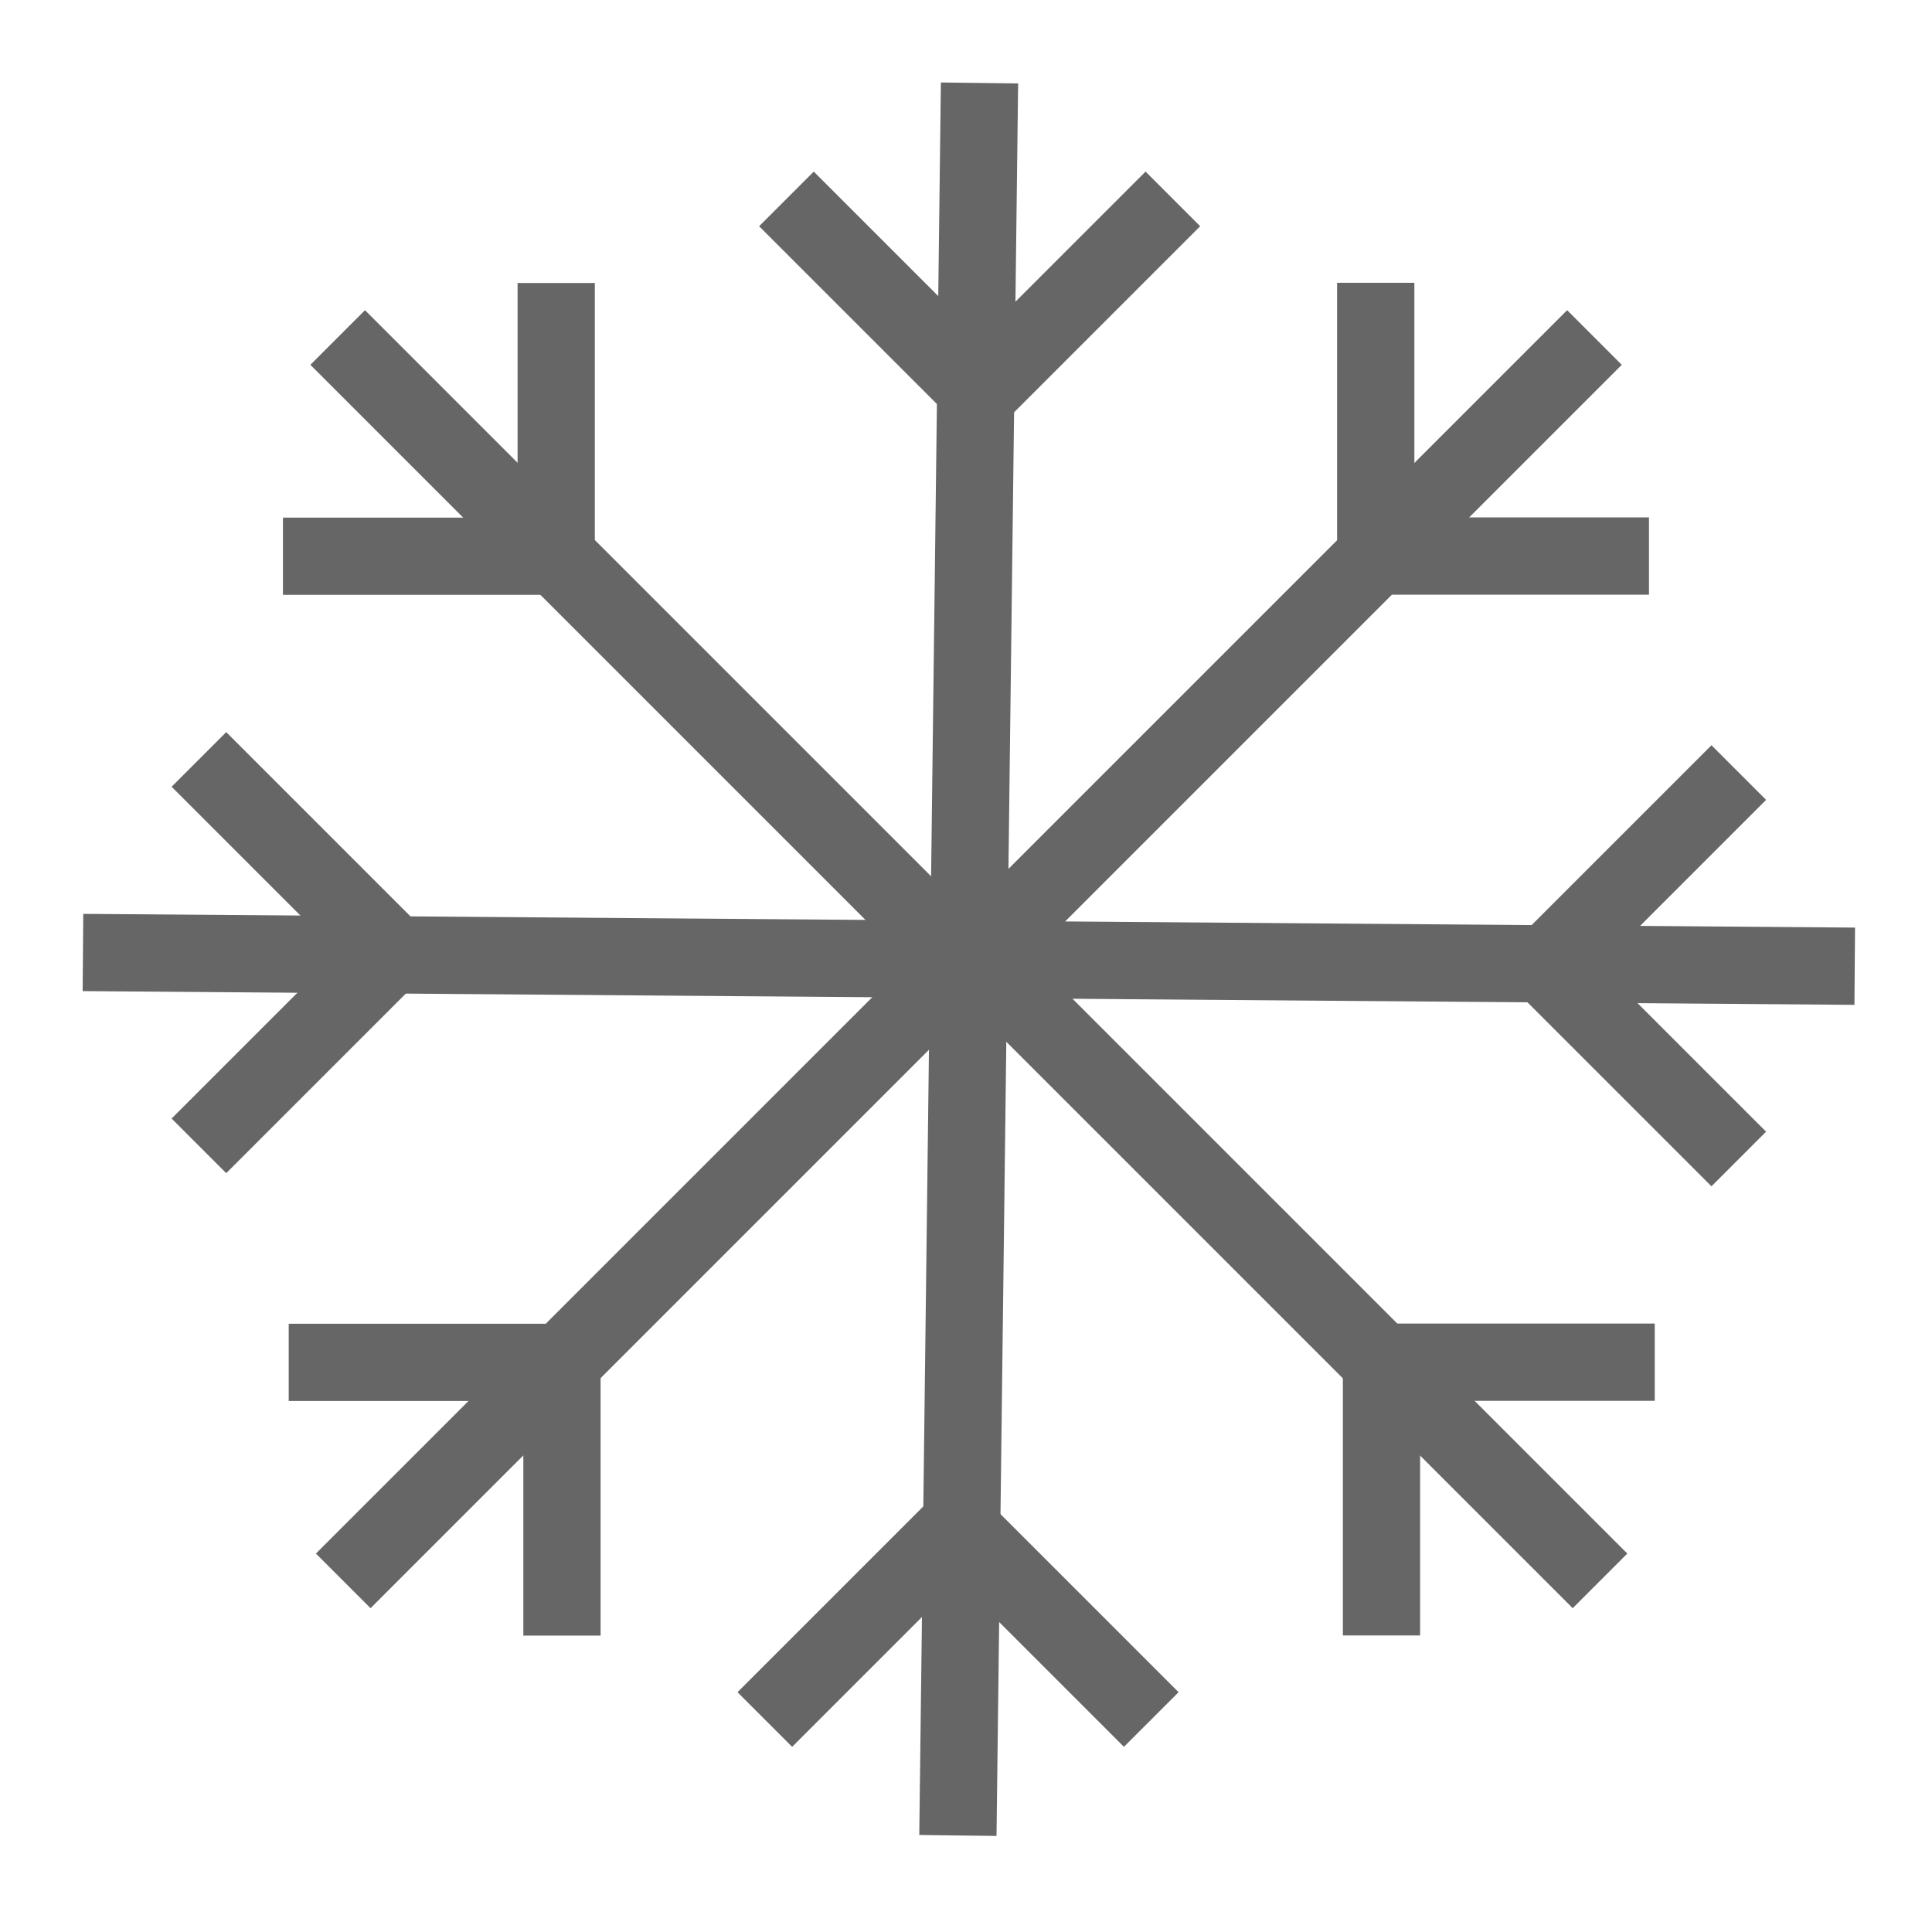
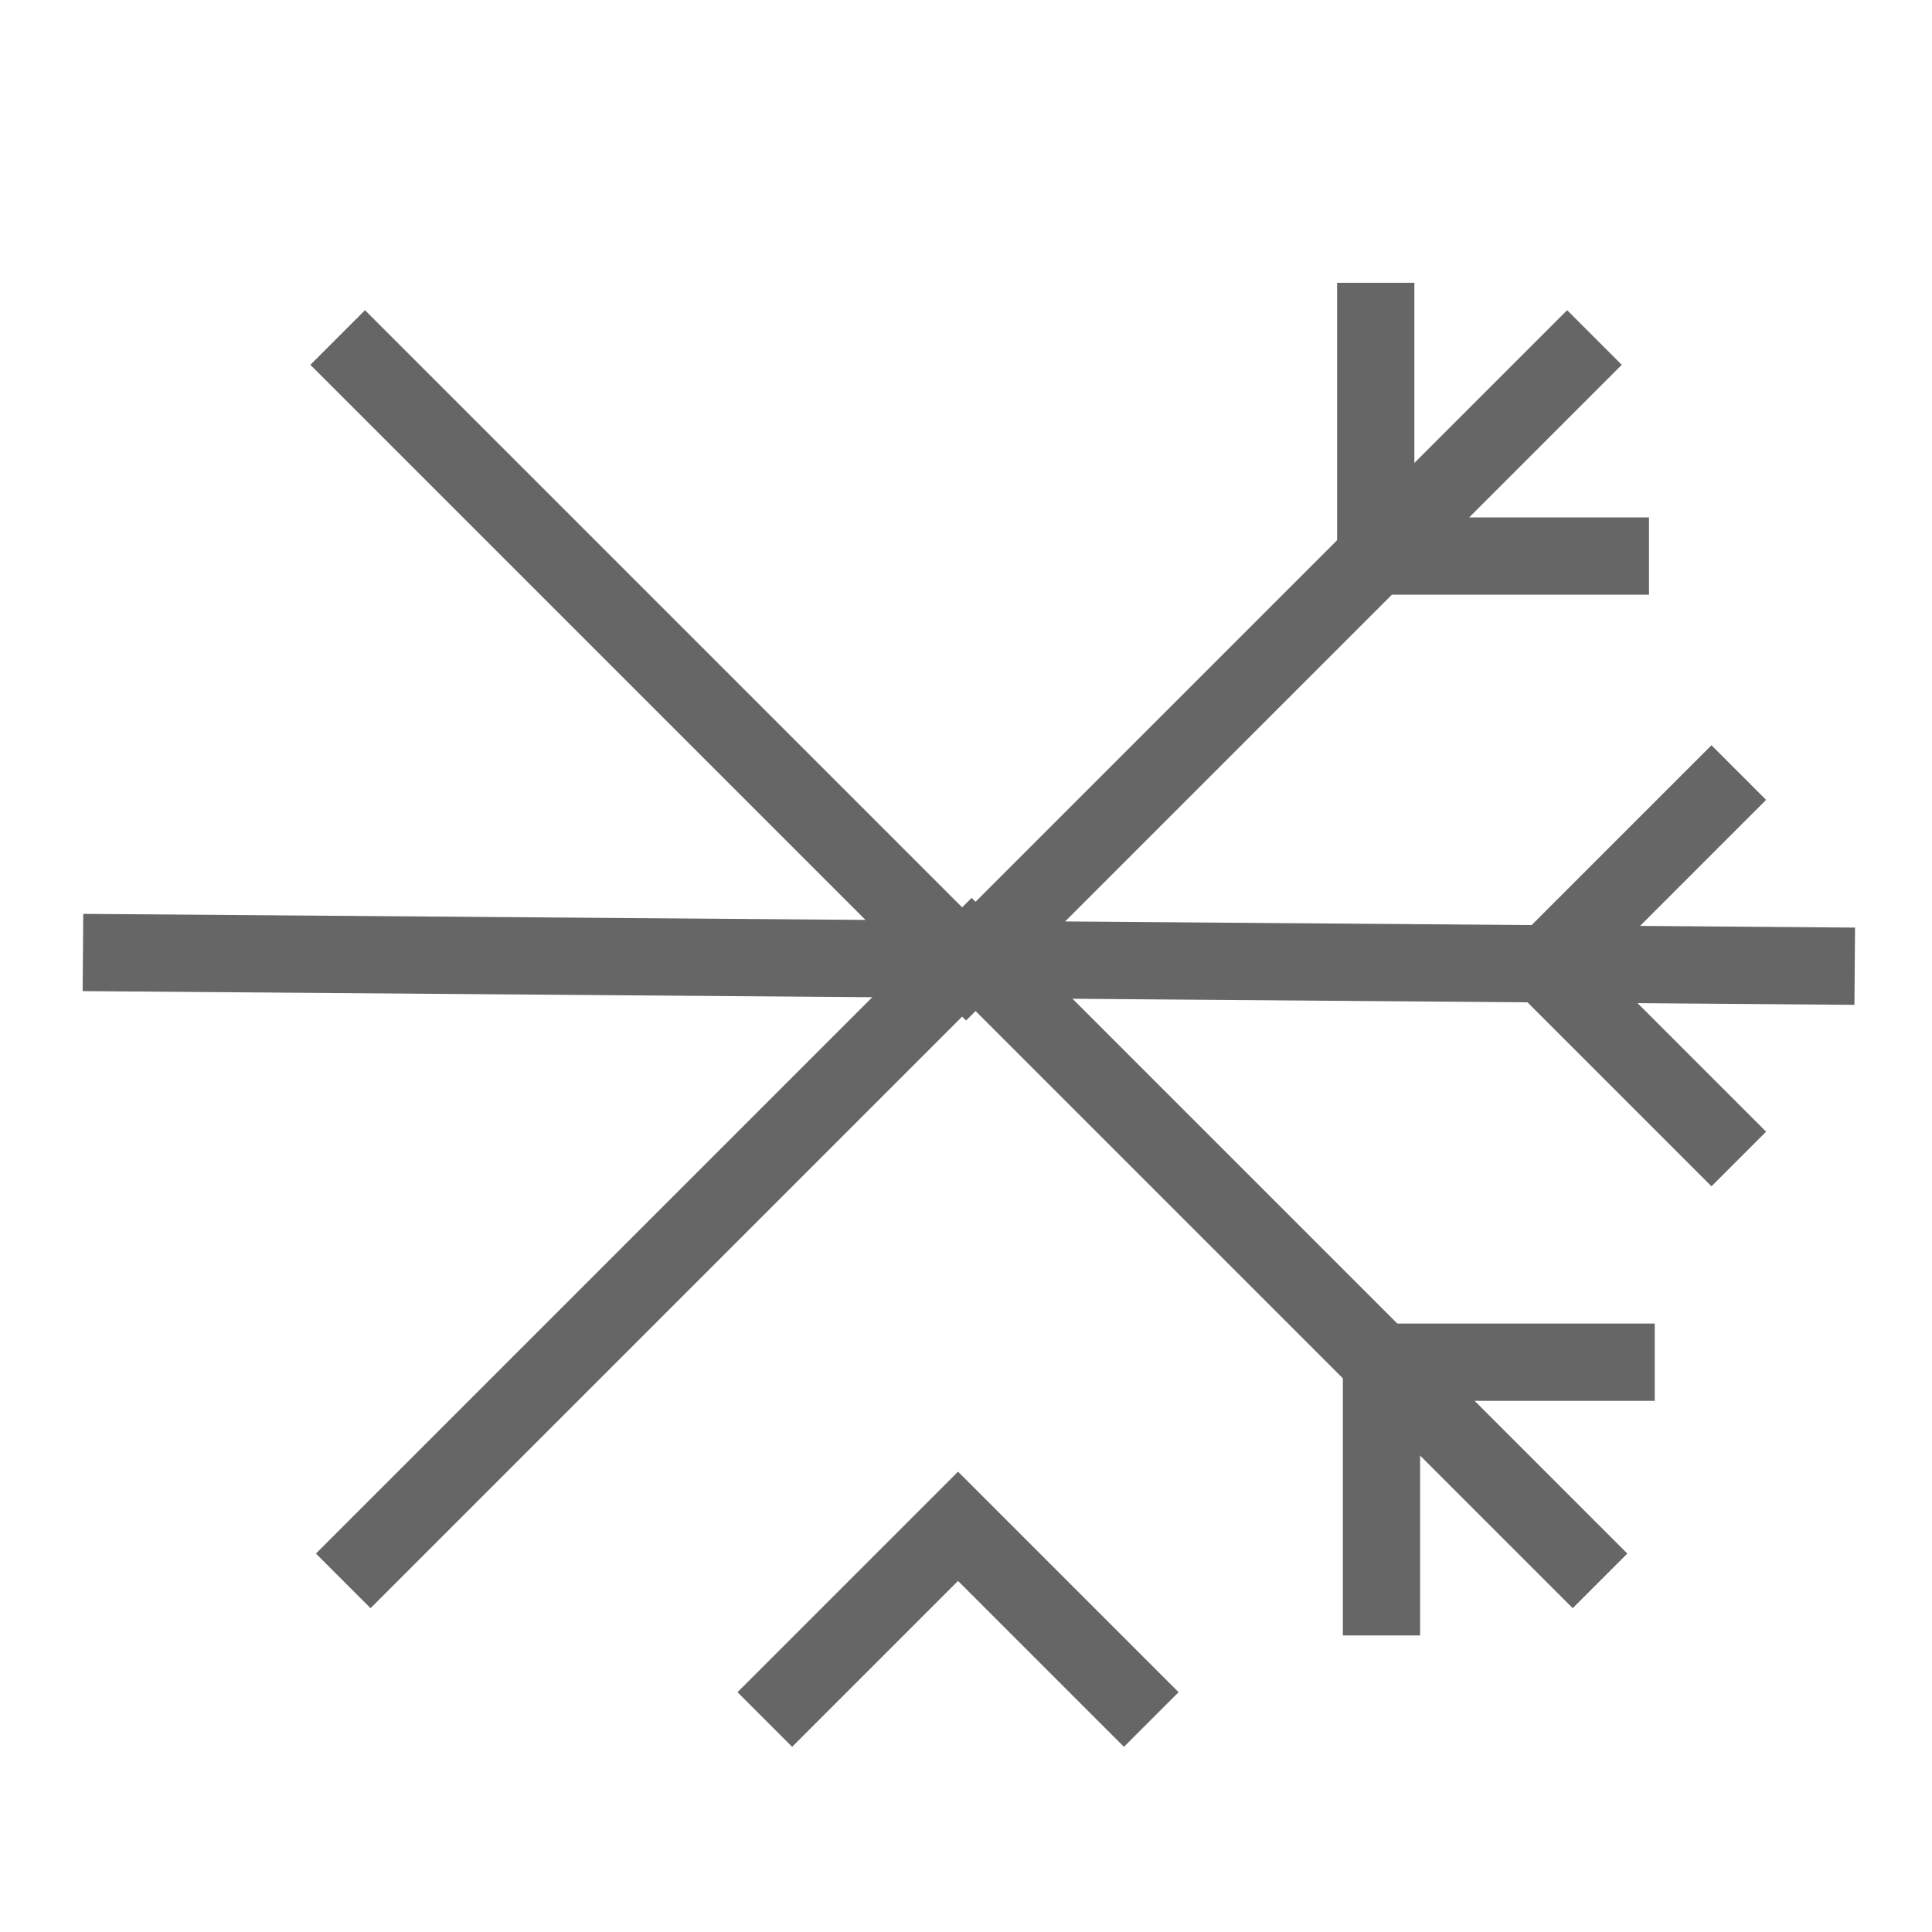
<svg xmlns="http://www.w3.org/2000/svg" xmlns:ns1="http://www.inkscape.org/namespaces/inkscape" xmlns:ns2="http://sodipodi.sourceforge.net/DTD/sodipodi-0.dtd" width="50" height="50" viewBox="0 0 13.229 13.229" version="1.1" id="svg8" ns1:version="0.92.4 5da689c313, 2019-01-14" ns2:docname="snowflake.svg">
  <defs id="defs2" />
  <ns2:namedview id="base" pagecolor="#ffffff" bordercolor="#666666" borderopacity="1.0" ns1:pageopacity="0.0" ns1:pageshadow="2" ns1:zoom="1.979899" ns1:cx="41.547222" ns1:cy="0.08680106" ns1:document-units="mm" ns1:current-layer="layer1" showgrid="true" units="px" showguides="true" ns1:guide-bbox="true" ns1:window-width="1916" ns1:window-height="1037" ns1:window-x="0" ns1:window-y="20" ns1:window-maximized="0">
    <ns2:guide position="6.615,6.615" orientation="1,0" id="guide815" ns1:locked="true" ns1:label="" ns1:color="rgb(0,0,255)" />
    <ns2:guide position="6.615,6.615" orientation="0,1" id="guide817" ns1:locked="true" ns1:label="" ns1:color="rgb(0,0,255)" />
    <ns1:grid type="xygrid" id="grid819" />
  </ns2:namedview>
  <g ns1:label="Ebene 1" ns1:groupmode="layer" id="layer1" transform="translate(0,-283.771)">
    <g id="g4647" style="stroke:#666666">
      <g id="g4602" style="stroke:#666666">
        <g id="g4548" transform="translate(0.094,0.039)" style="stroke:#666666">
-           <path ns1:connector-curvature="0" id="path4526" d="m 7.937,285.094 -1.323,1.323 -1.323,-1.323" style="fill:none;stroke:#666666;stroke-width:0.529;stroke-linecap:butt;stroke-linejoin:miter;stroke-miterlimit:4;stroke-dasharray:none;stroke-opacity:1" />
-         </g>
+           </g>
        <g id="g4548-6" transform="rotate(45,6.615,290.385)" style="stroke:#666666">
          <path ns1:connector-curvature="0" id="path4526-1" d="m 7.937,285.094 -1.323,1.323 -1.323,-1.323" style="fill:none;stroke:#666666;stroke-width:0.529;stroke-linecap:butt;stroke-linejoin:miter;stroke-miterlimit:4;stroke-dasharray:none;stroke-opacity:1" />
        </g>
      </g>
      <g transform="rotate(90,6.615,290.385)" id="g4548-7" style="stroke:#666666">
        <path style="fill:none;stroke:#666666;stroke-width:0.529;stroke-linecap:butt;stroke-linejoin:miter;stroke-miterlimit:4;stroke-dasharray:none;stroke-opacity:1" d="m 7.937,285.094 -1.323,1.323 -1.323,-1.323" id="path4526-5" ns1:connector-curvature="0" />
      </g>
      <g transform="rotate(135,6.653,290.347)" id="g4548-6-7" style="stroke:#666666">
        <path style="fill:none;stroke:#666666;stroke-width:0.529;stroke-linecap:butt;stroke-linejoin:miter;stroke-miterlimit:4;stroke-dasharray:none;stroke-opacity:1" d="m 7.937,285.094 -1.323,1.323 -1.323,-1.323" id="path4526-1-1" ns1:connector-curvature="0" />
      </g>
    </g>
    <g transform="rotate(180,6.634,290.339)" id="g4647-8" style="stroke:#666666">
      <g id="g4602-5" style="stroke:#666666">
        <g id="g4548-9" transform="translate(0.094,0.039)" style="stroke:#666666">
-           <path ns2:nodetypes="ccc" ns1:connector-curvature="0" id="path4524-7" d="m 6.615,284.3 -0.074,6 -0.074,6" style="fill:none;stroke:#666666;stroke-width:0.529;stroke-linecap:butt;stroke-linejoin:miter;stroke-miterlimit:4;stroke-dasharray:none;stroke-opacity:1" />
          <path ns1:connector-curvature="0" id="path4526-53" d="m 7.937,285.094 -1.323,1.323 -1.323,-1.323" style="fill:none;stroke:#666666;stroke-width:0.529;stroke-linecap:butt;stroke-linejoin:miter;stroke-miterlimit:4;stroke-dasharray:none;stroke-opacity:1" />
        </g>
        <g id="g4548-6-8" transform="rotate(45,6.615,290.385)" style="stroke:#666666">
          <path ns2:nodetypes="ccc" ns1:connector-curvature="0" id="path4524-2-8" d="m 6.615,284.3 4e-7,6.085 -6.085,0" style="fill:none;stroke:#666666;stroke-width:0.529;stroke-linecap:butt;stroke-linejoin:miter;stroke-miterlimit:4;stroke-dasharray:none;stroke-opacity:1" />
-           <path ns1:connector-curvature="0" id="path4526-1-3" d="m 7.937,285.094 -1.323,1.323 -1.323,-1.323" style="fill:none;stroke:#666666;stroke-width:0.529;stroke-linecap:butt;stroke-linejoin:miter;stroke-miterlimit:4;stroke-dasharray:none;stroke-opacity:1" />
        </g>
      </g>
      <g transform="rotate(90,6.615,290.385)" id="g4548-7-1" style="stroke:#666666">
        <path style="fill:none;stroke:#666666;stroke-width:0.529;stroke-linecap:butt;stroke-linejoin:miter;stroke-miterlimit:4;stroke-dasharray:none;stroke-opacity:1" d="m 6.615,284.3 -0.047,6.066 -0.047,6.066" id="path4524-8-8" ns1:connector-curvature="0" ns2:nodetypes="ccc" />
-         <path style="fill:none;stroke:#666666;stroke-width:0.529;stroke-linecap:butt;stroke-linejoin:miter;stroke-miterlimit:4;stroke-dasharray:none;stroke-opacity:1" d="m 7.937,285.094 -1.323,1.323 -1.323,-1.323" id="path4526-5-9" ns1:connector-curvature="0" />
      </g>
      <g transform="rotate(135,6.653,290.347)" id="g4548-6-7-6" style="stroke:#666666">
        <path style="fill:none;stroke:#666666;stroke-width:0.529;stroke-linecap:butt;stroke-linejoin:miter;stroke-miterlimit:4;stroke-dasharray:none;stroke-opacity:1" d="m 6.615,284.3 -5e-7,6.085 6.085,0" id="path4524-2-4-4" ns1:connector-curvature="0" ns2:nodetypes="ccc" />
-         <path style="fill:none;stroke:#666666;stroke-width:0.529;stroke-linecap:butt;stroke-linejoin:miter;stroke-miterlimit:4;stroke-dasharray:none;stroke-opacity:1" d="m 7.937,285.094 -1.323,1.323 -1.323,-1.323" id="path4526-1-1-3" ns1:connector-curvature="0" />
      </g>
    </g>
  </g>
</svg>